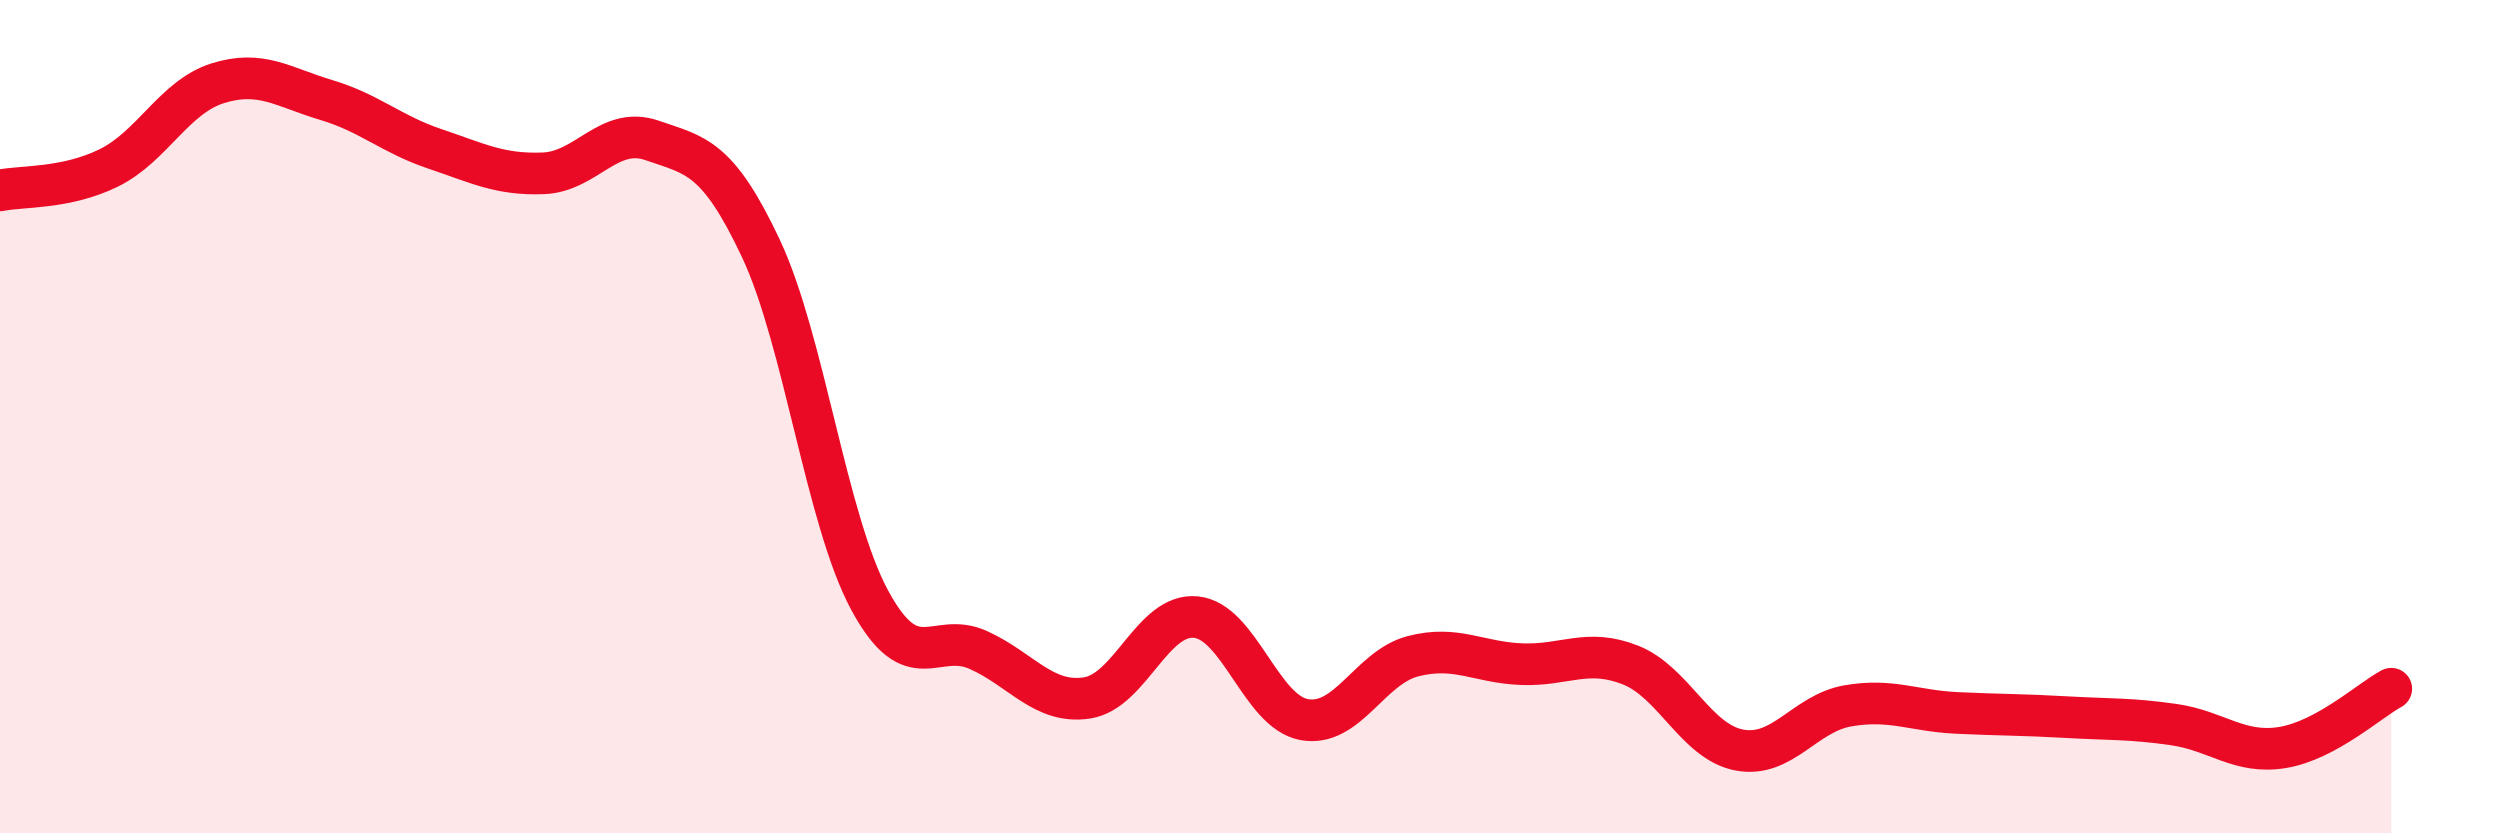
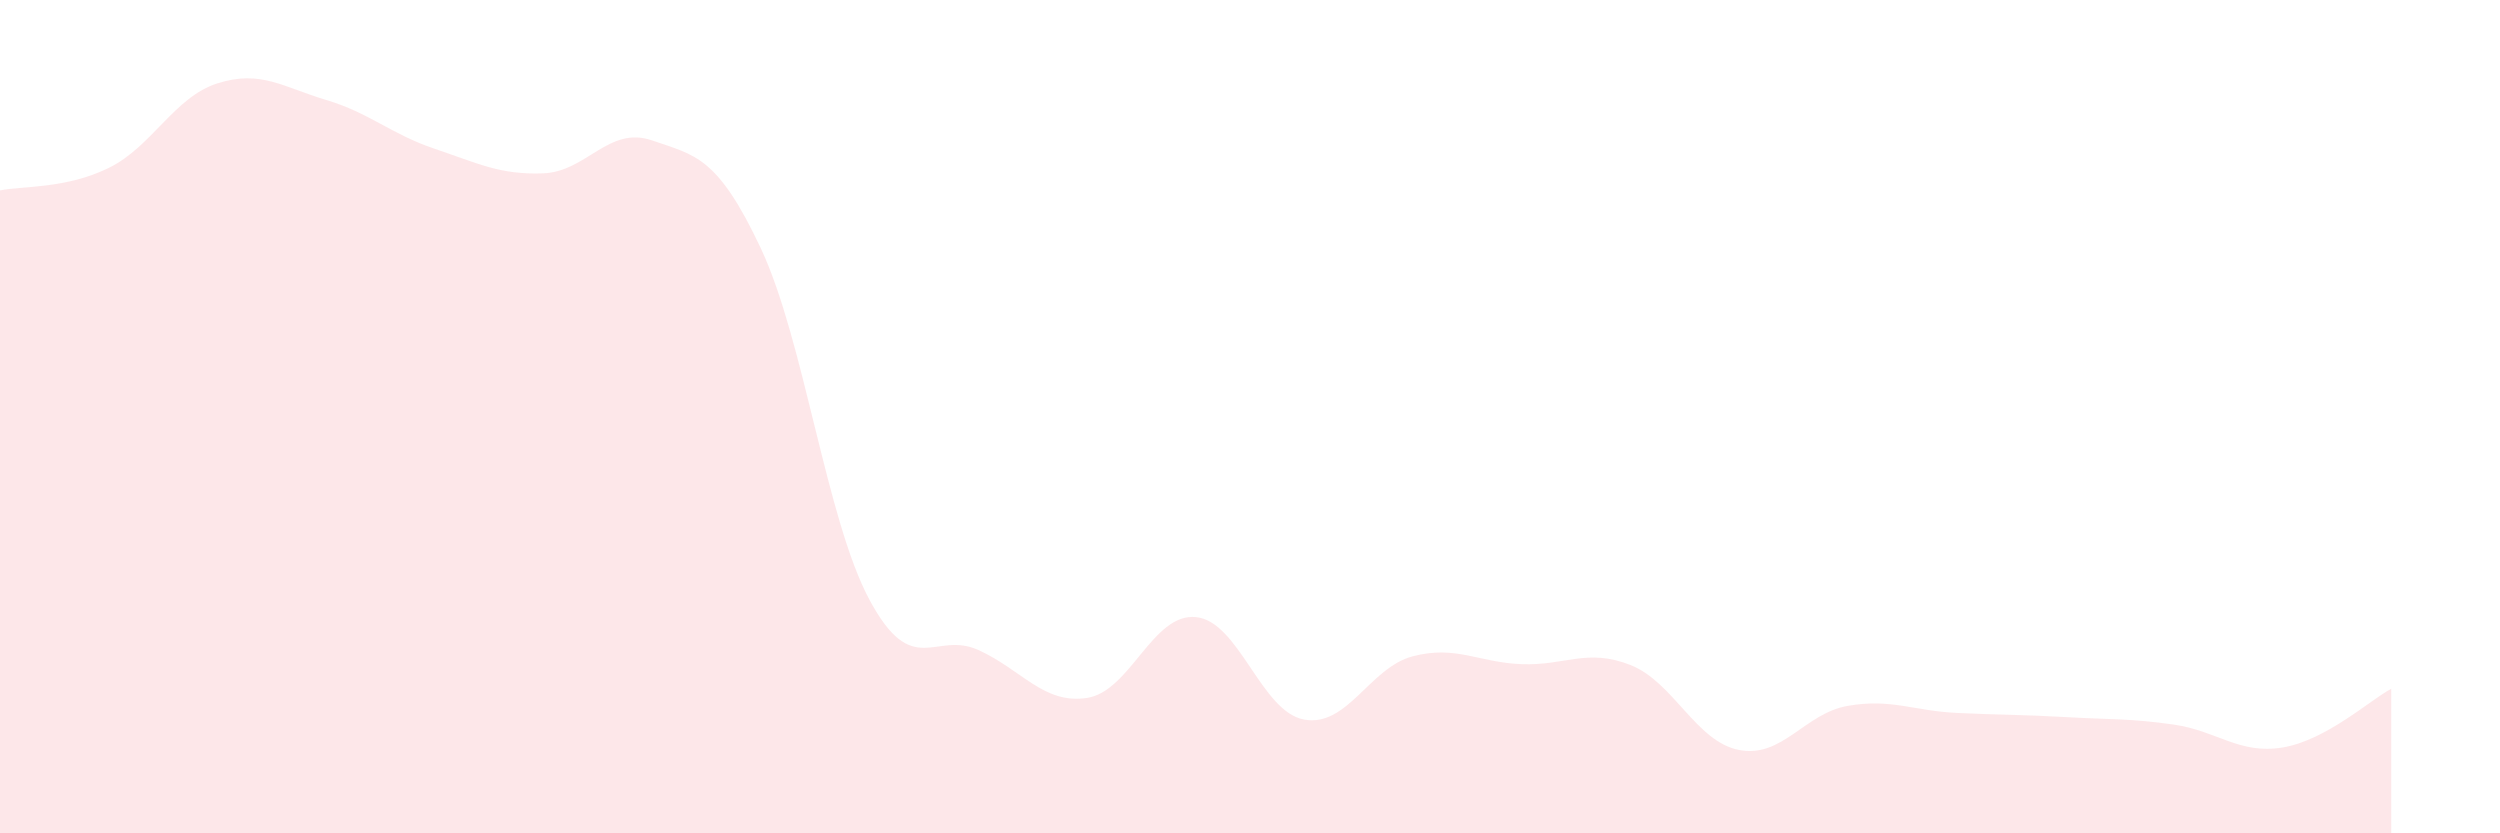
<svg xmlns="http://www.w3.org/2000/svg" width="60" height="20" viewBox="0 0 60 20">
  <path d="M 0,4.57 C 0.52,4.46 1.57,4.54 2.61,4.03 C 3.65,3.52 4.18,2.33 5.22,2 C 6.26,1.67 6.79,2.09 7.83,2.4 C 8.87,2.71 9.39,3.22 10.43,3.57 C 11.47,3.92 12,4.2 13.04,4.16 C 14.08,4.12 14.61,3.01 15.65,3.37 C 16.69,3.73 17.22,3.75 18.26,5.96 C 19.3,8.17 19.83,12.47 20.87,14.4 C 21.91,16.33 22.44,15.13 23.48,15.6 C 24.52,16.07 25.05,16.91 26.09,16.75 C 27.13,16.59 27.66,14.71 28.7,14.81 C 29.74,14.91 30.26,17.08 31.3,17.27 C 32.34,17.46 32.87,16.02 33.91,15.75 C 34.95,15.48 35.48,15.9 36.52,15.94 C 37.56,15.98 38.09,15.55 39.13,15.96 C 40.17,16.37 40.7,17.8 41.74,18 C 42.78,18.2 43.31,17.12 44.35,16.94 C 45.39,16.76 45.92,17.06 46.96,17.11 C 48,17.16 48.53,17.15 49.57,17.21 C 50.61,17.27 51.13,17.24 52.17,17.39 C 53.21,17.54 53.74,18.11 54.78,17.94 C 55.82,17.77 56.87,16.81 57.39,16.53L57.39 20L0 20Z" fill="#EB0A25" opacity="0.1" stroke-linecap="round" stroke-linejoin="round" />
-   <path d="M 0,4.57 C 0.52,4.46 1.57,4.54 2.61,4.03 C 3.65,3.52 4.18,2.33 5.22,2 C 6.26,1.67 6.79,2.09 7.83,2.4 C 8.87,2.71 9.39,3.22 10.43,3.57 C 11.47,3.92 12,4.2 13.04,4.16 C 14.08,4.12 14.61,3.01 15.65,3.37 C 16.69,3.73 17.22,3.75 18.26,5.96 C 19.3,8.17 19.83,12.47 20.87,14.4 C 21.91,16.33 22.44,15.13 23.48,15.6 C 24.52,16.07 25.05,16.91 26.09,16.75 C 27.13,16.59 27.66,14.71 28.7,14.81 C 29.74,14.91 30.26,17.08 31.3,17.27 C 32.34,17.46 32.87,16.02 33.91,15.75 C 34.95,15.48 35.48,15.9 36.52,15.94 C 37.56,15.98 38.09,15.55 39.13,15.96 C 40.17,16.37 40.7,17.8 41.74,18 C 42.78,18.2 43.31,17.12 44.35,16.94 C 45.39,16.76 45.92,17.06 46.96,17.11 C 48,17.16 48.53,17.15 49.57,17.21 C 50.61,17.27 51.13,17.24 52.17,17.39 C 53.21,17.54 53.74,18.11 54.78,17.94 C 55.82,17.77 56.87,16.81 57.39,16.53" stroke="#EB0A25" stroke-width="1" fill="none" stroke-linecap="round" stroke-linejoin="round" />
</svg>